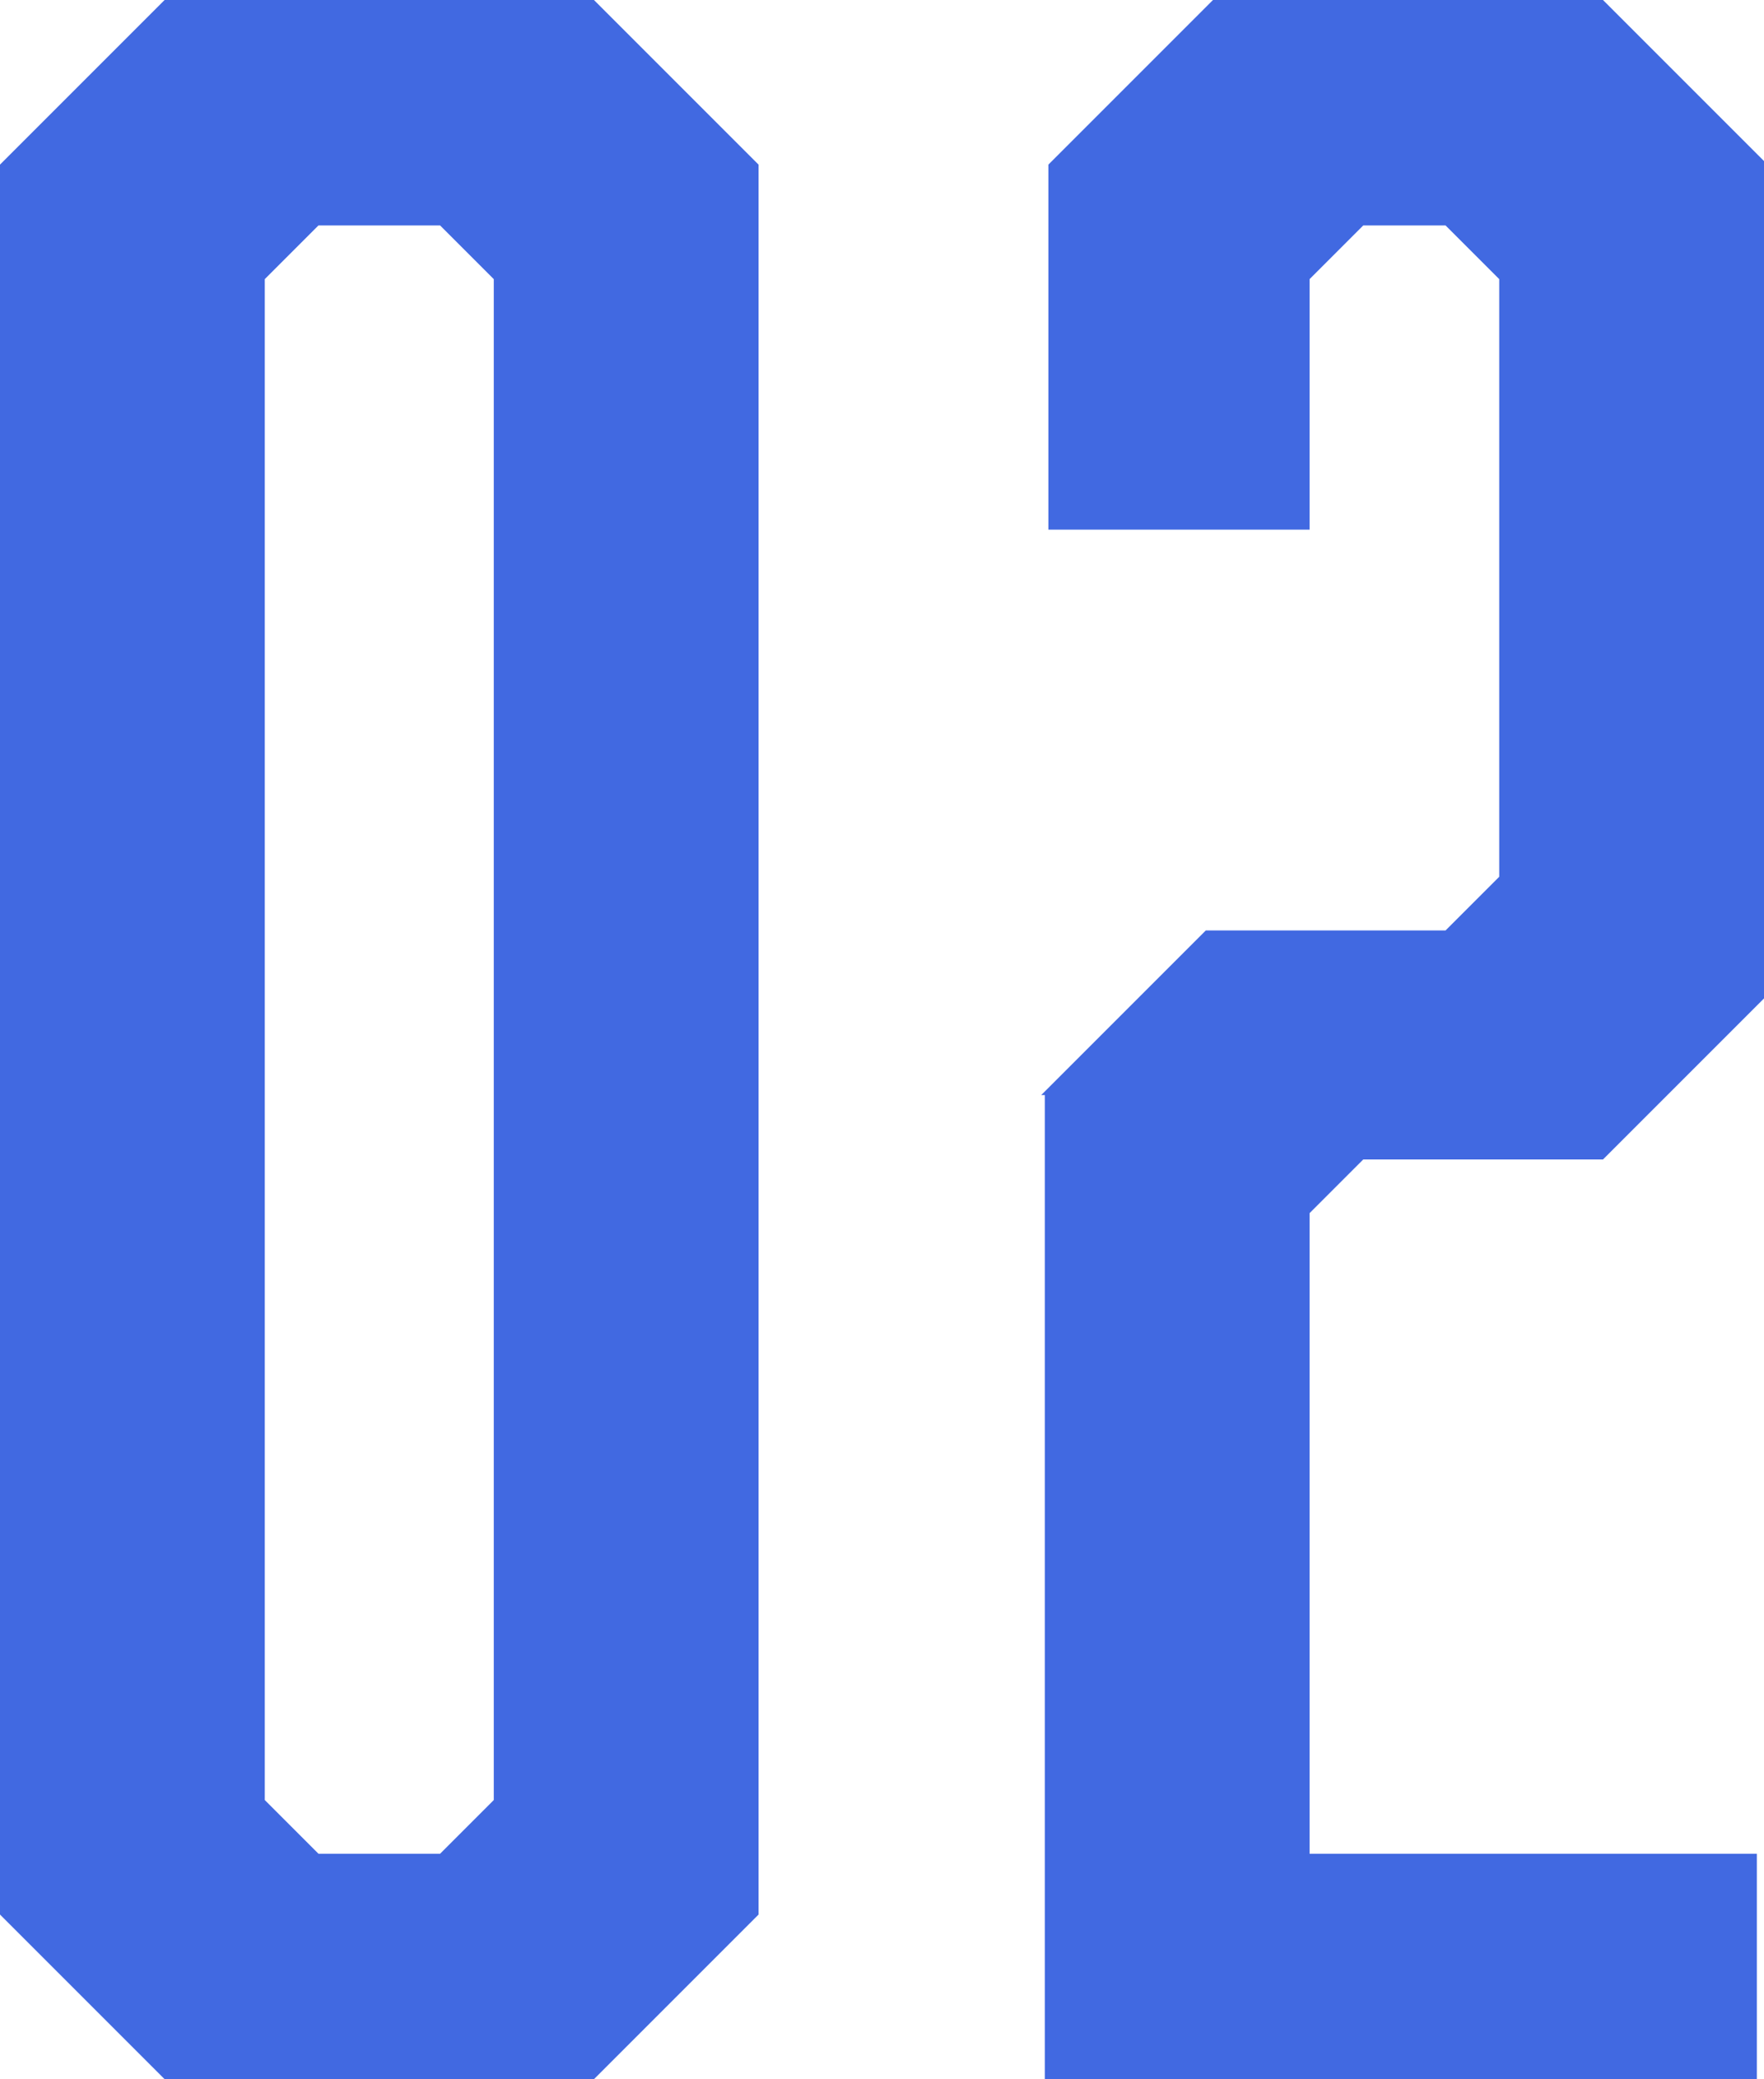
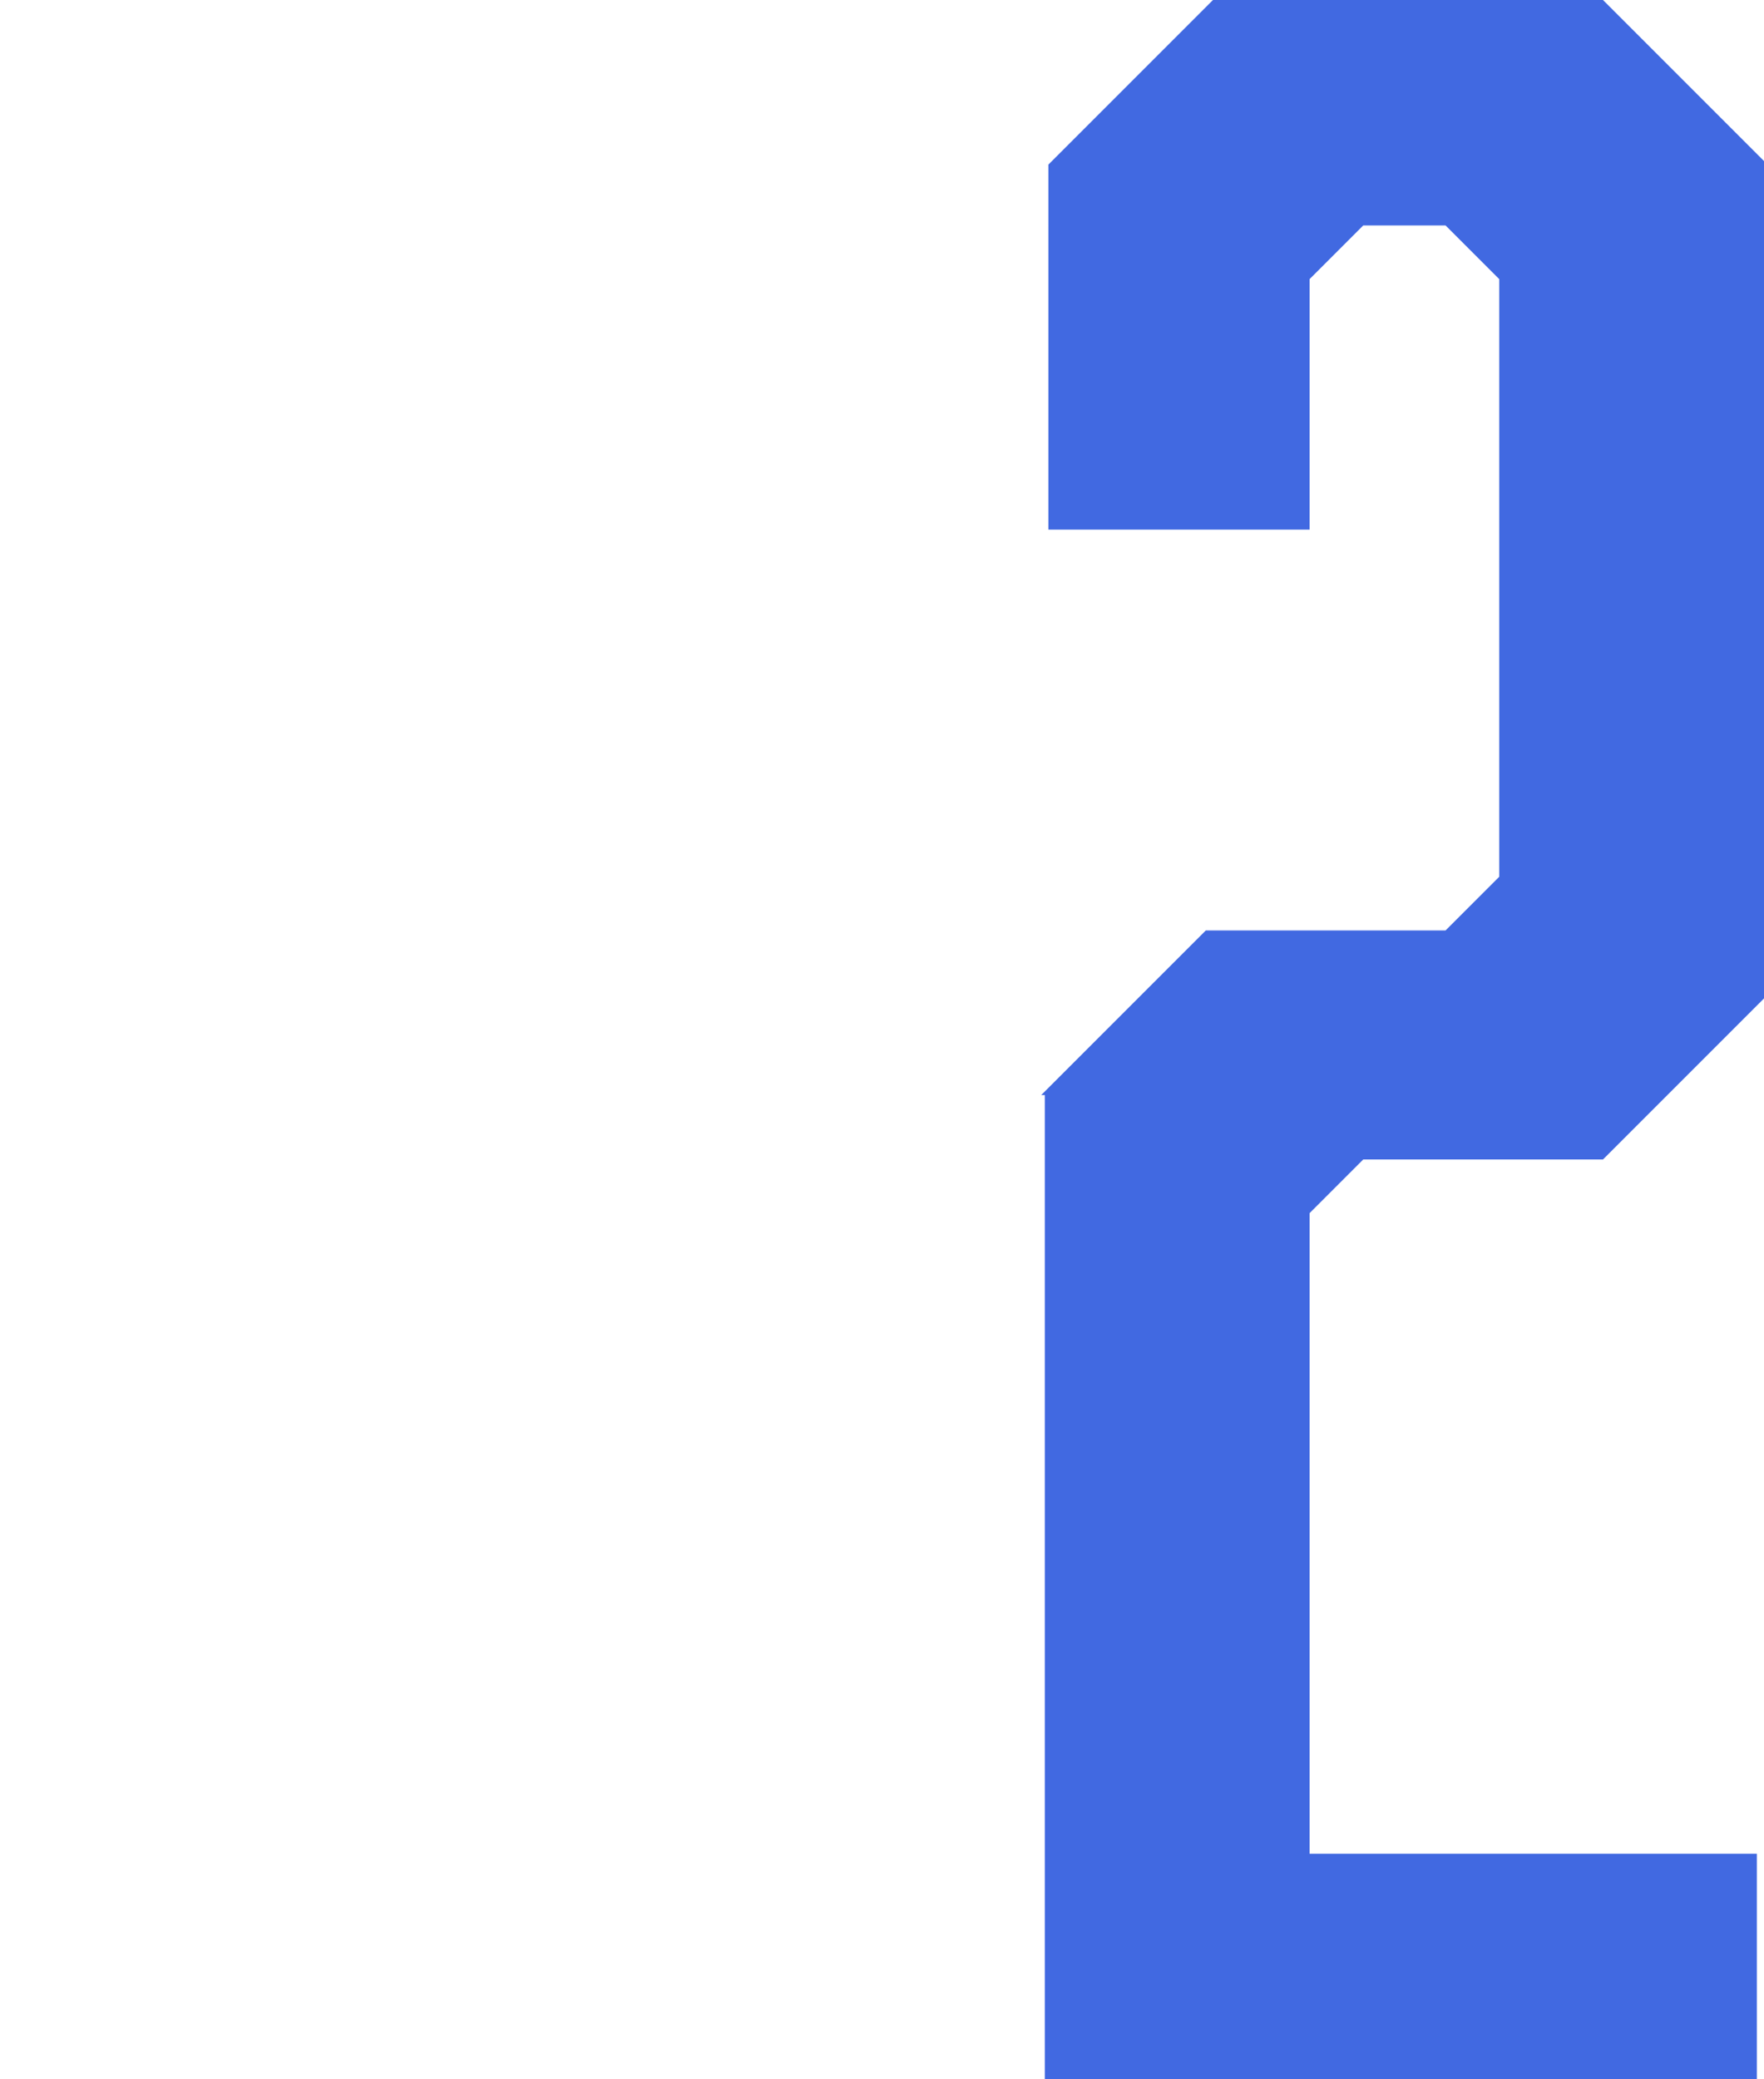
<svg xmlns="http://www.w3.org/2000/svg" id="b" version="1.1" viewBox="0 0 49.3 58.1">
  <defs>
    <style>
      .st0 {
        fill: #4169e1;
      }
    </style>
  </defs>
  <g id="c">
-     <path class="st0" d="M21.2,53.5l-4.6,4.6H4.6l-4.6-4.6V4.6L4.6,0h12l4.6,4.6v49ZM8.9,6.3l-1.5,1.5v42.5l1.5,1.5h3.4l1.5-1.5V7.8l-1.5-1.5s-3.4,0-3.4,0Z" />
    <path class="st0" d="M29.1,30.6l4.6-4.6h6.7l1.5-1.5V7.8l-1.5-1.5h-2.3l-1.5,1.5v7h-7.3V4.6l4.6-4.6h10.9l4.6,4.6v23.2l-4.6,4.6h-6.7l-1.5,1.5v17.9h12.5v6.3h-19.9v-27.5h0Z" />
  </g>
</svg>